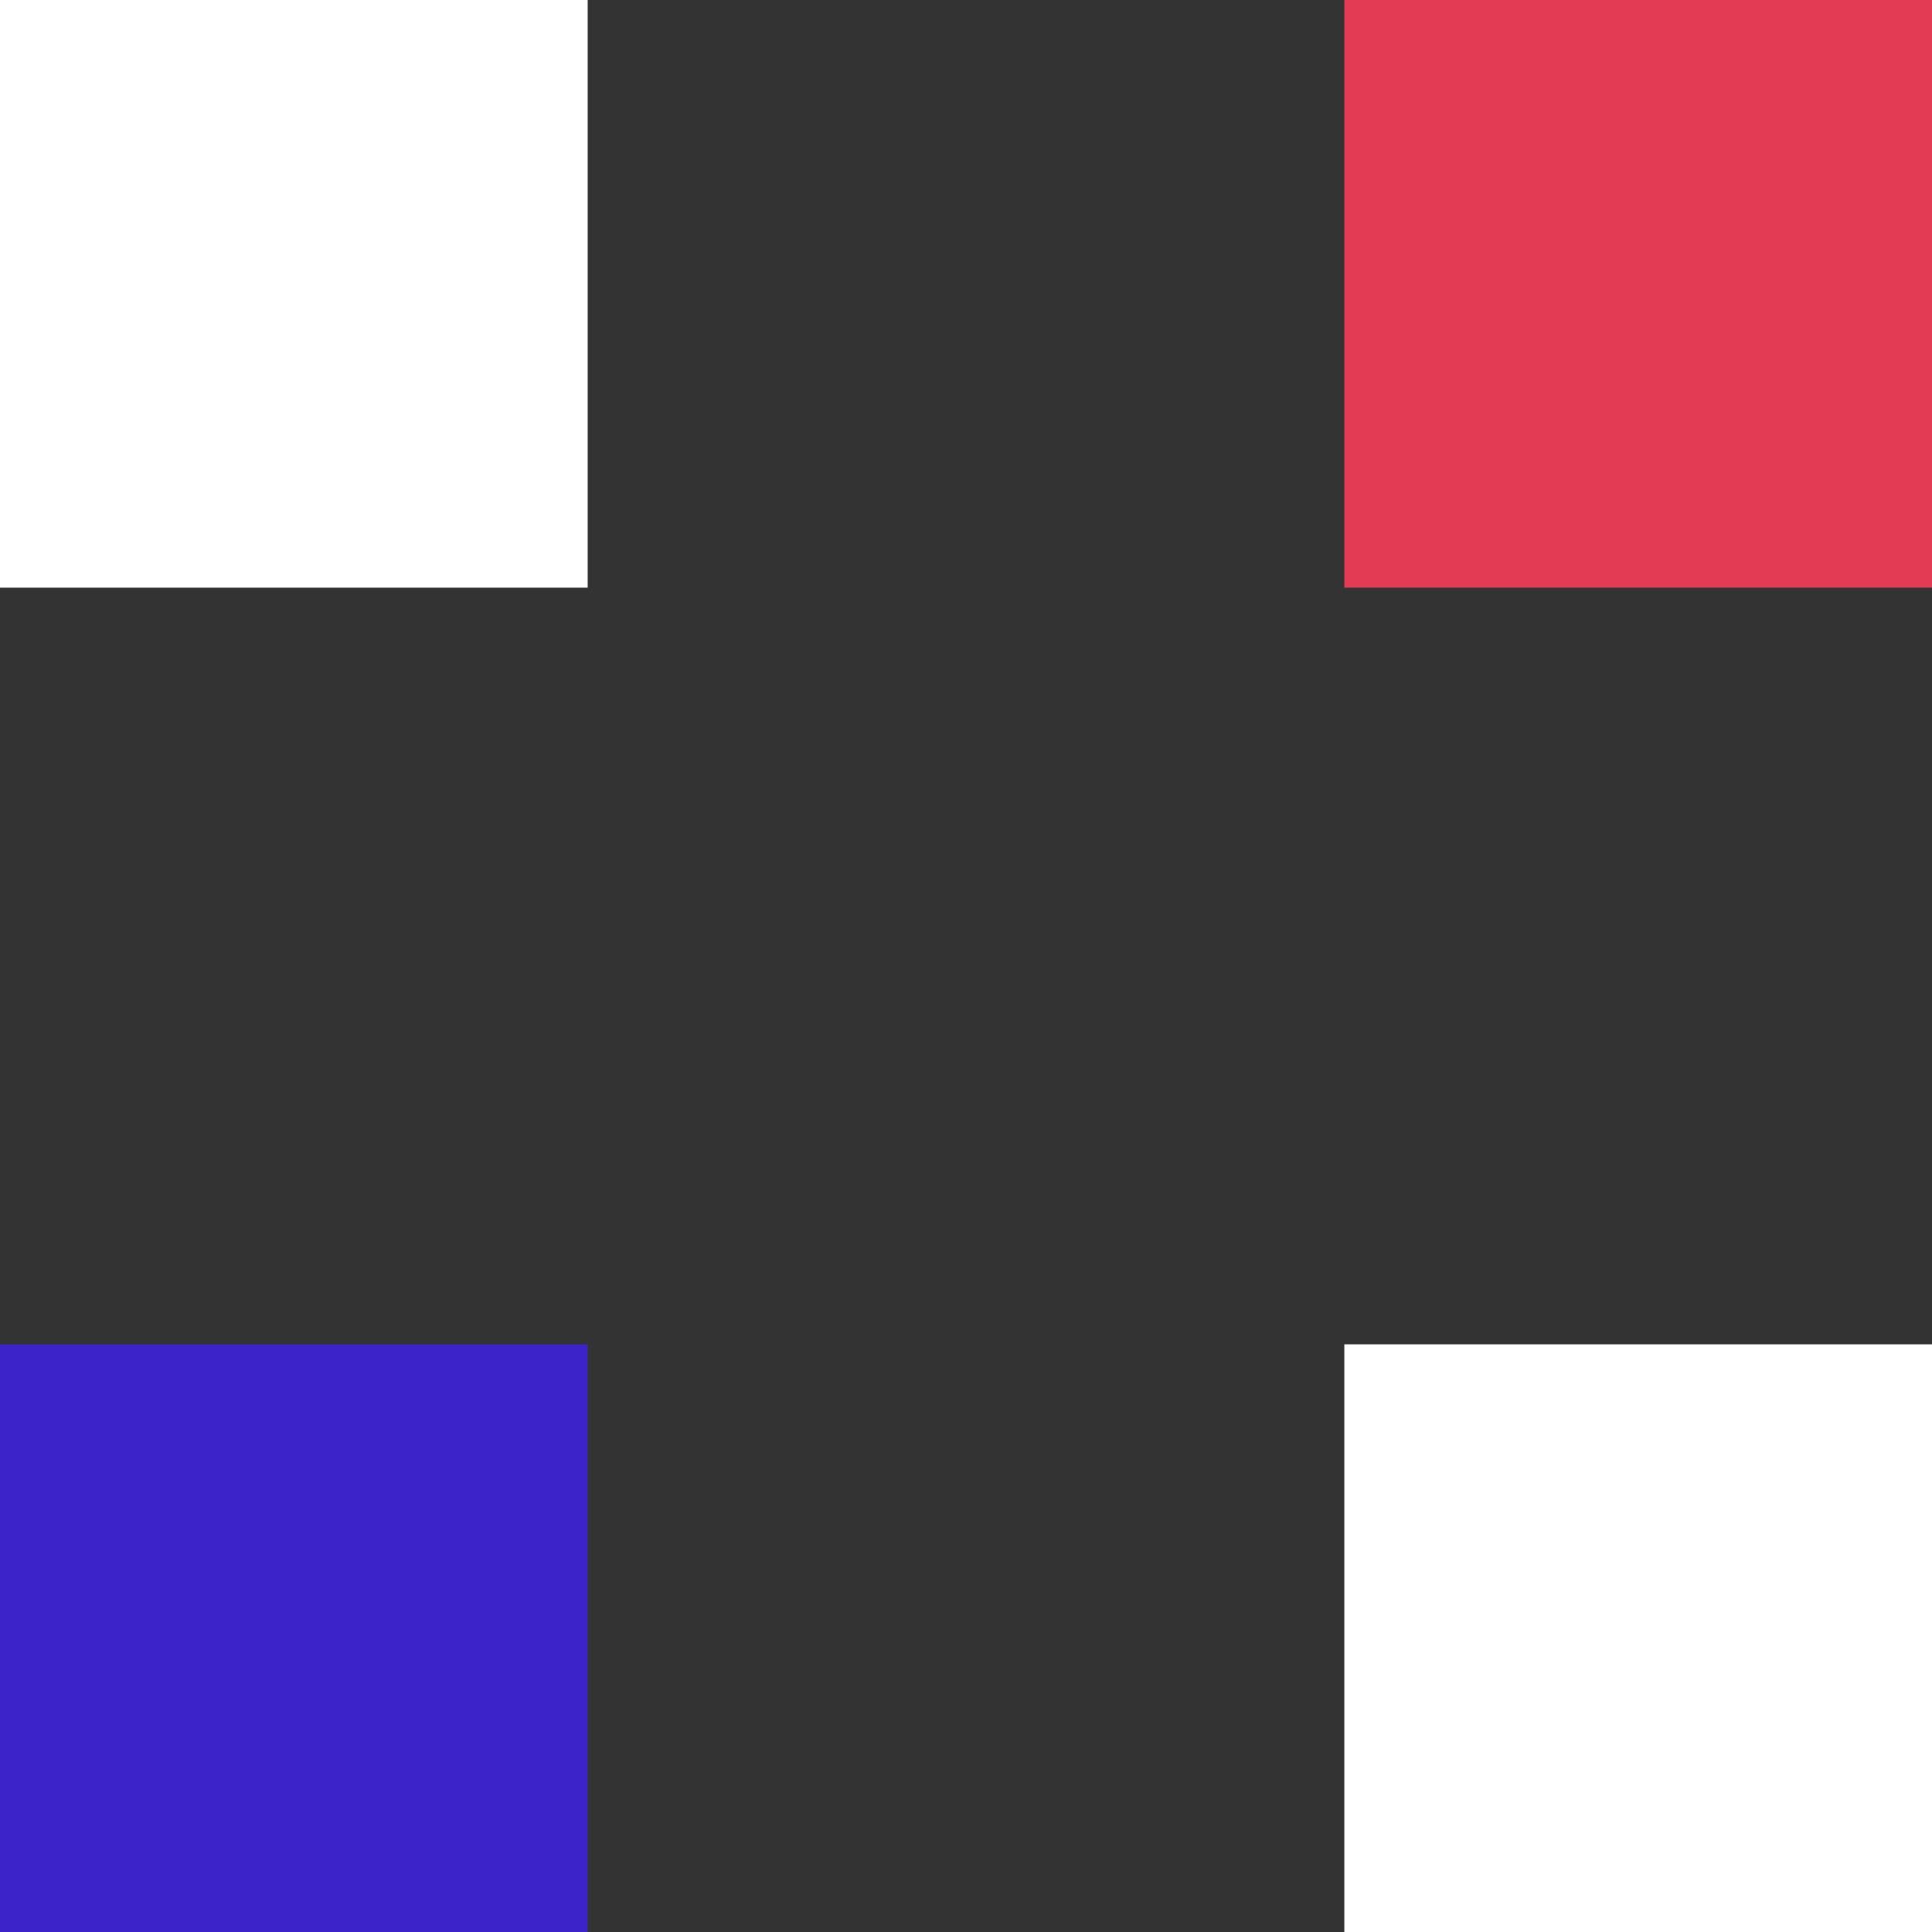
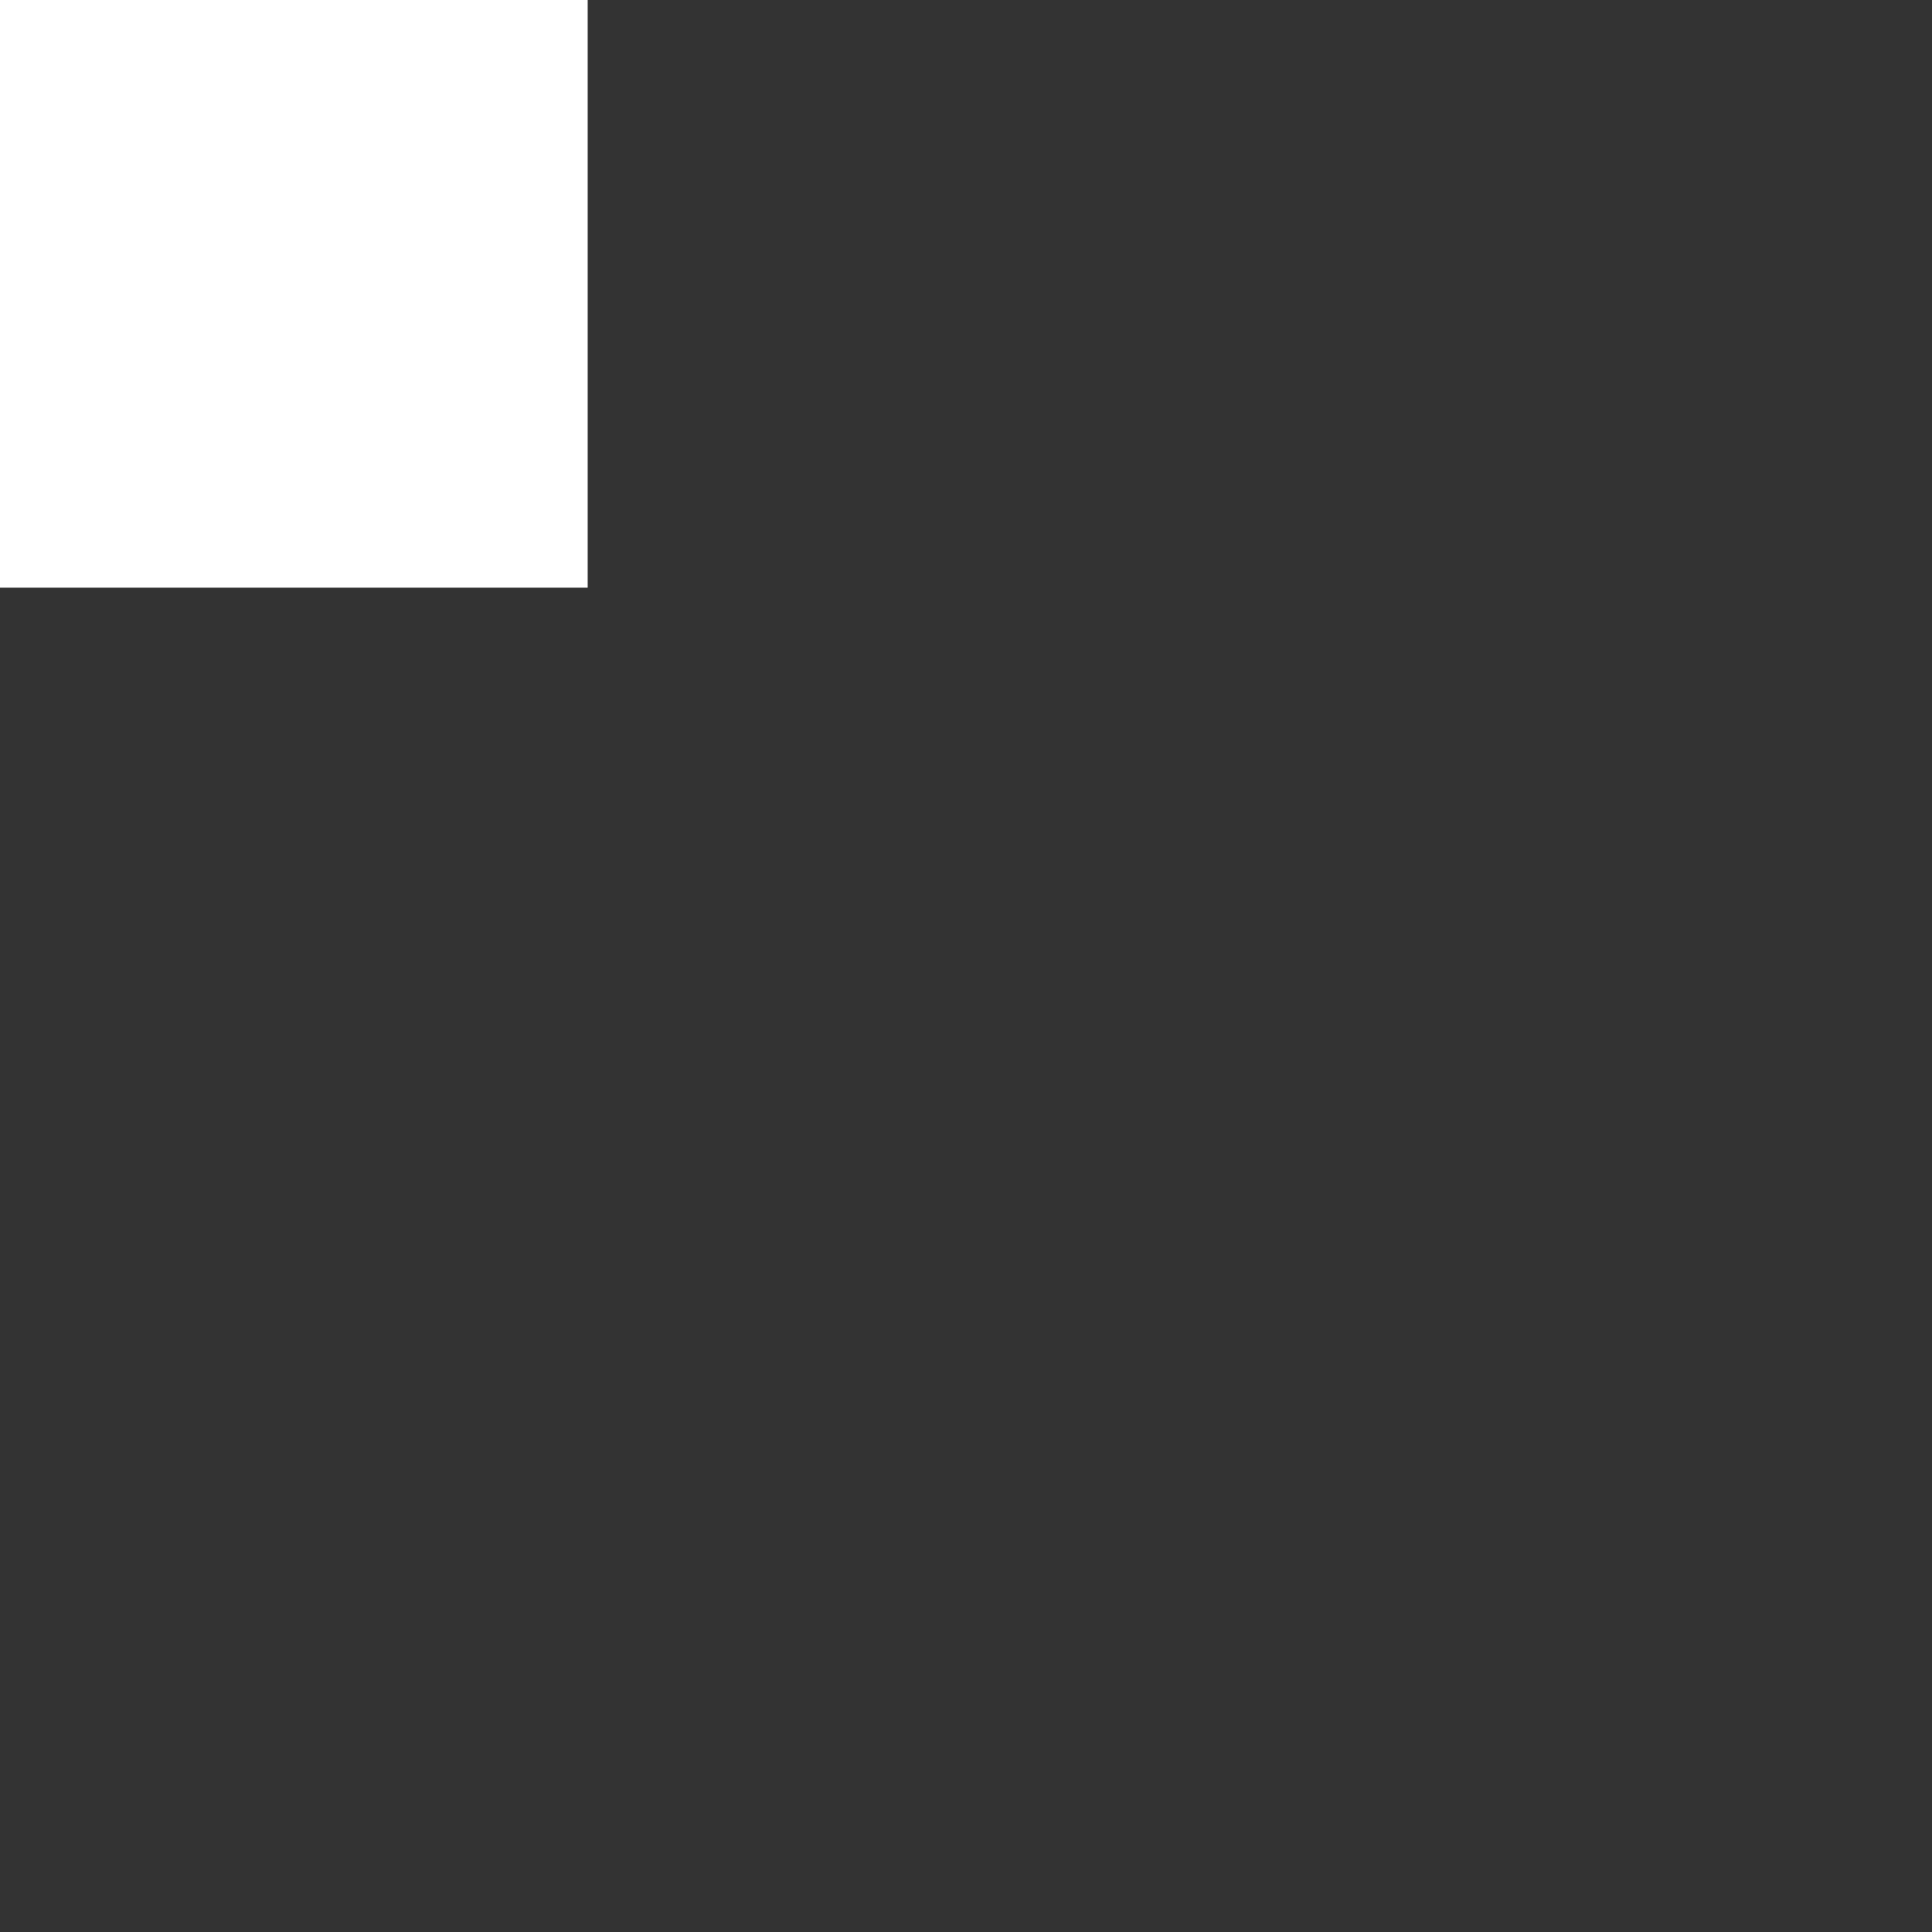
<svg xmlns="http://www.w3.org/2000/svg" version="1.2" viewBox="0 0 24 24" width="24" height="24">
  <rect x="0" y="0" width="24" height="24" fill="#333333" stroke="none" />
  <title>bar-svg</title>
  <style>
		.s0 { fill: #e33b54 } 
		.s1 { fill: #ffffff } 
		.s2 { fill: #3c23c9 } 
	</style>
-   <path id="Layer" class="s0" d="m24 0h-7.3v7.3h7.3z" />
  <path id="Layer" class="s1" d="m7.3 0h-7.3v7.3h7.3z" />
-   <path id="Layer" class="s2" d="m7.3 16.7h-7.3v7.3h7.3z" />
-   <path id="Layer" class="s1" d="m24 16.7h-7.3v7.3h7.3z" />
</svg>